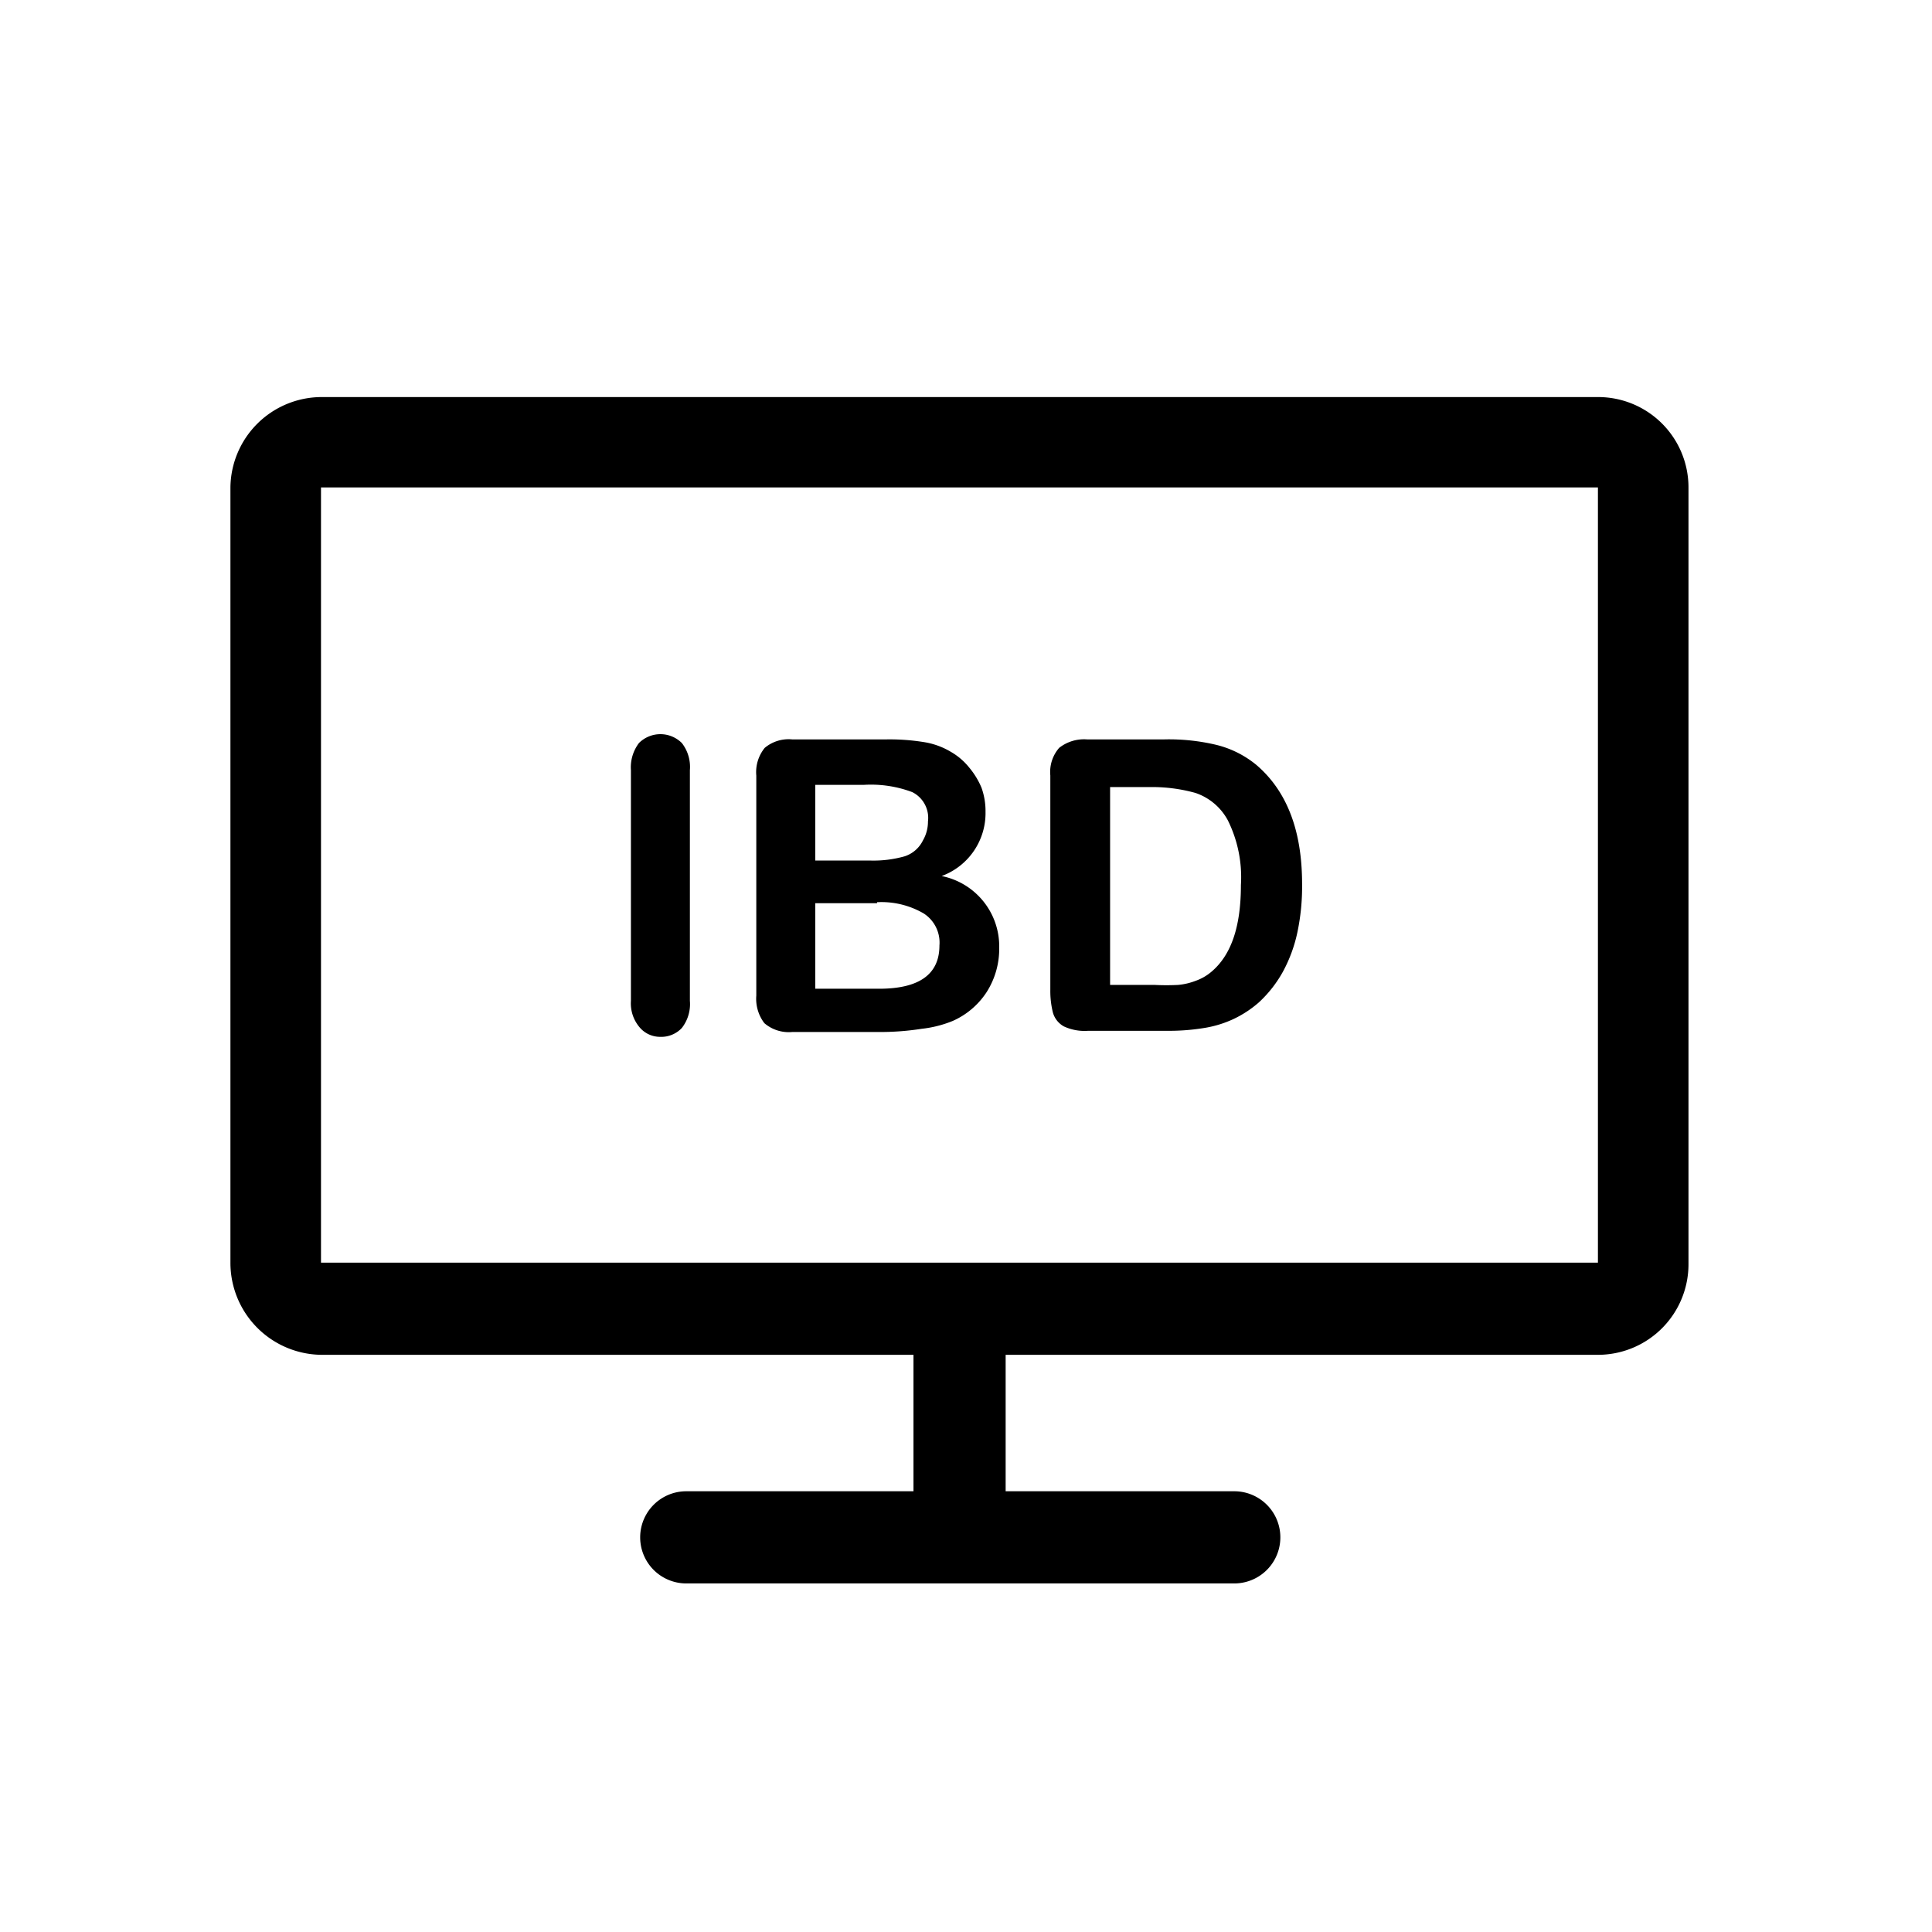
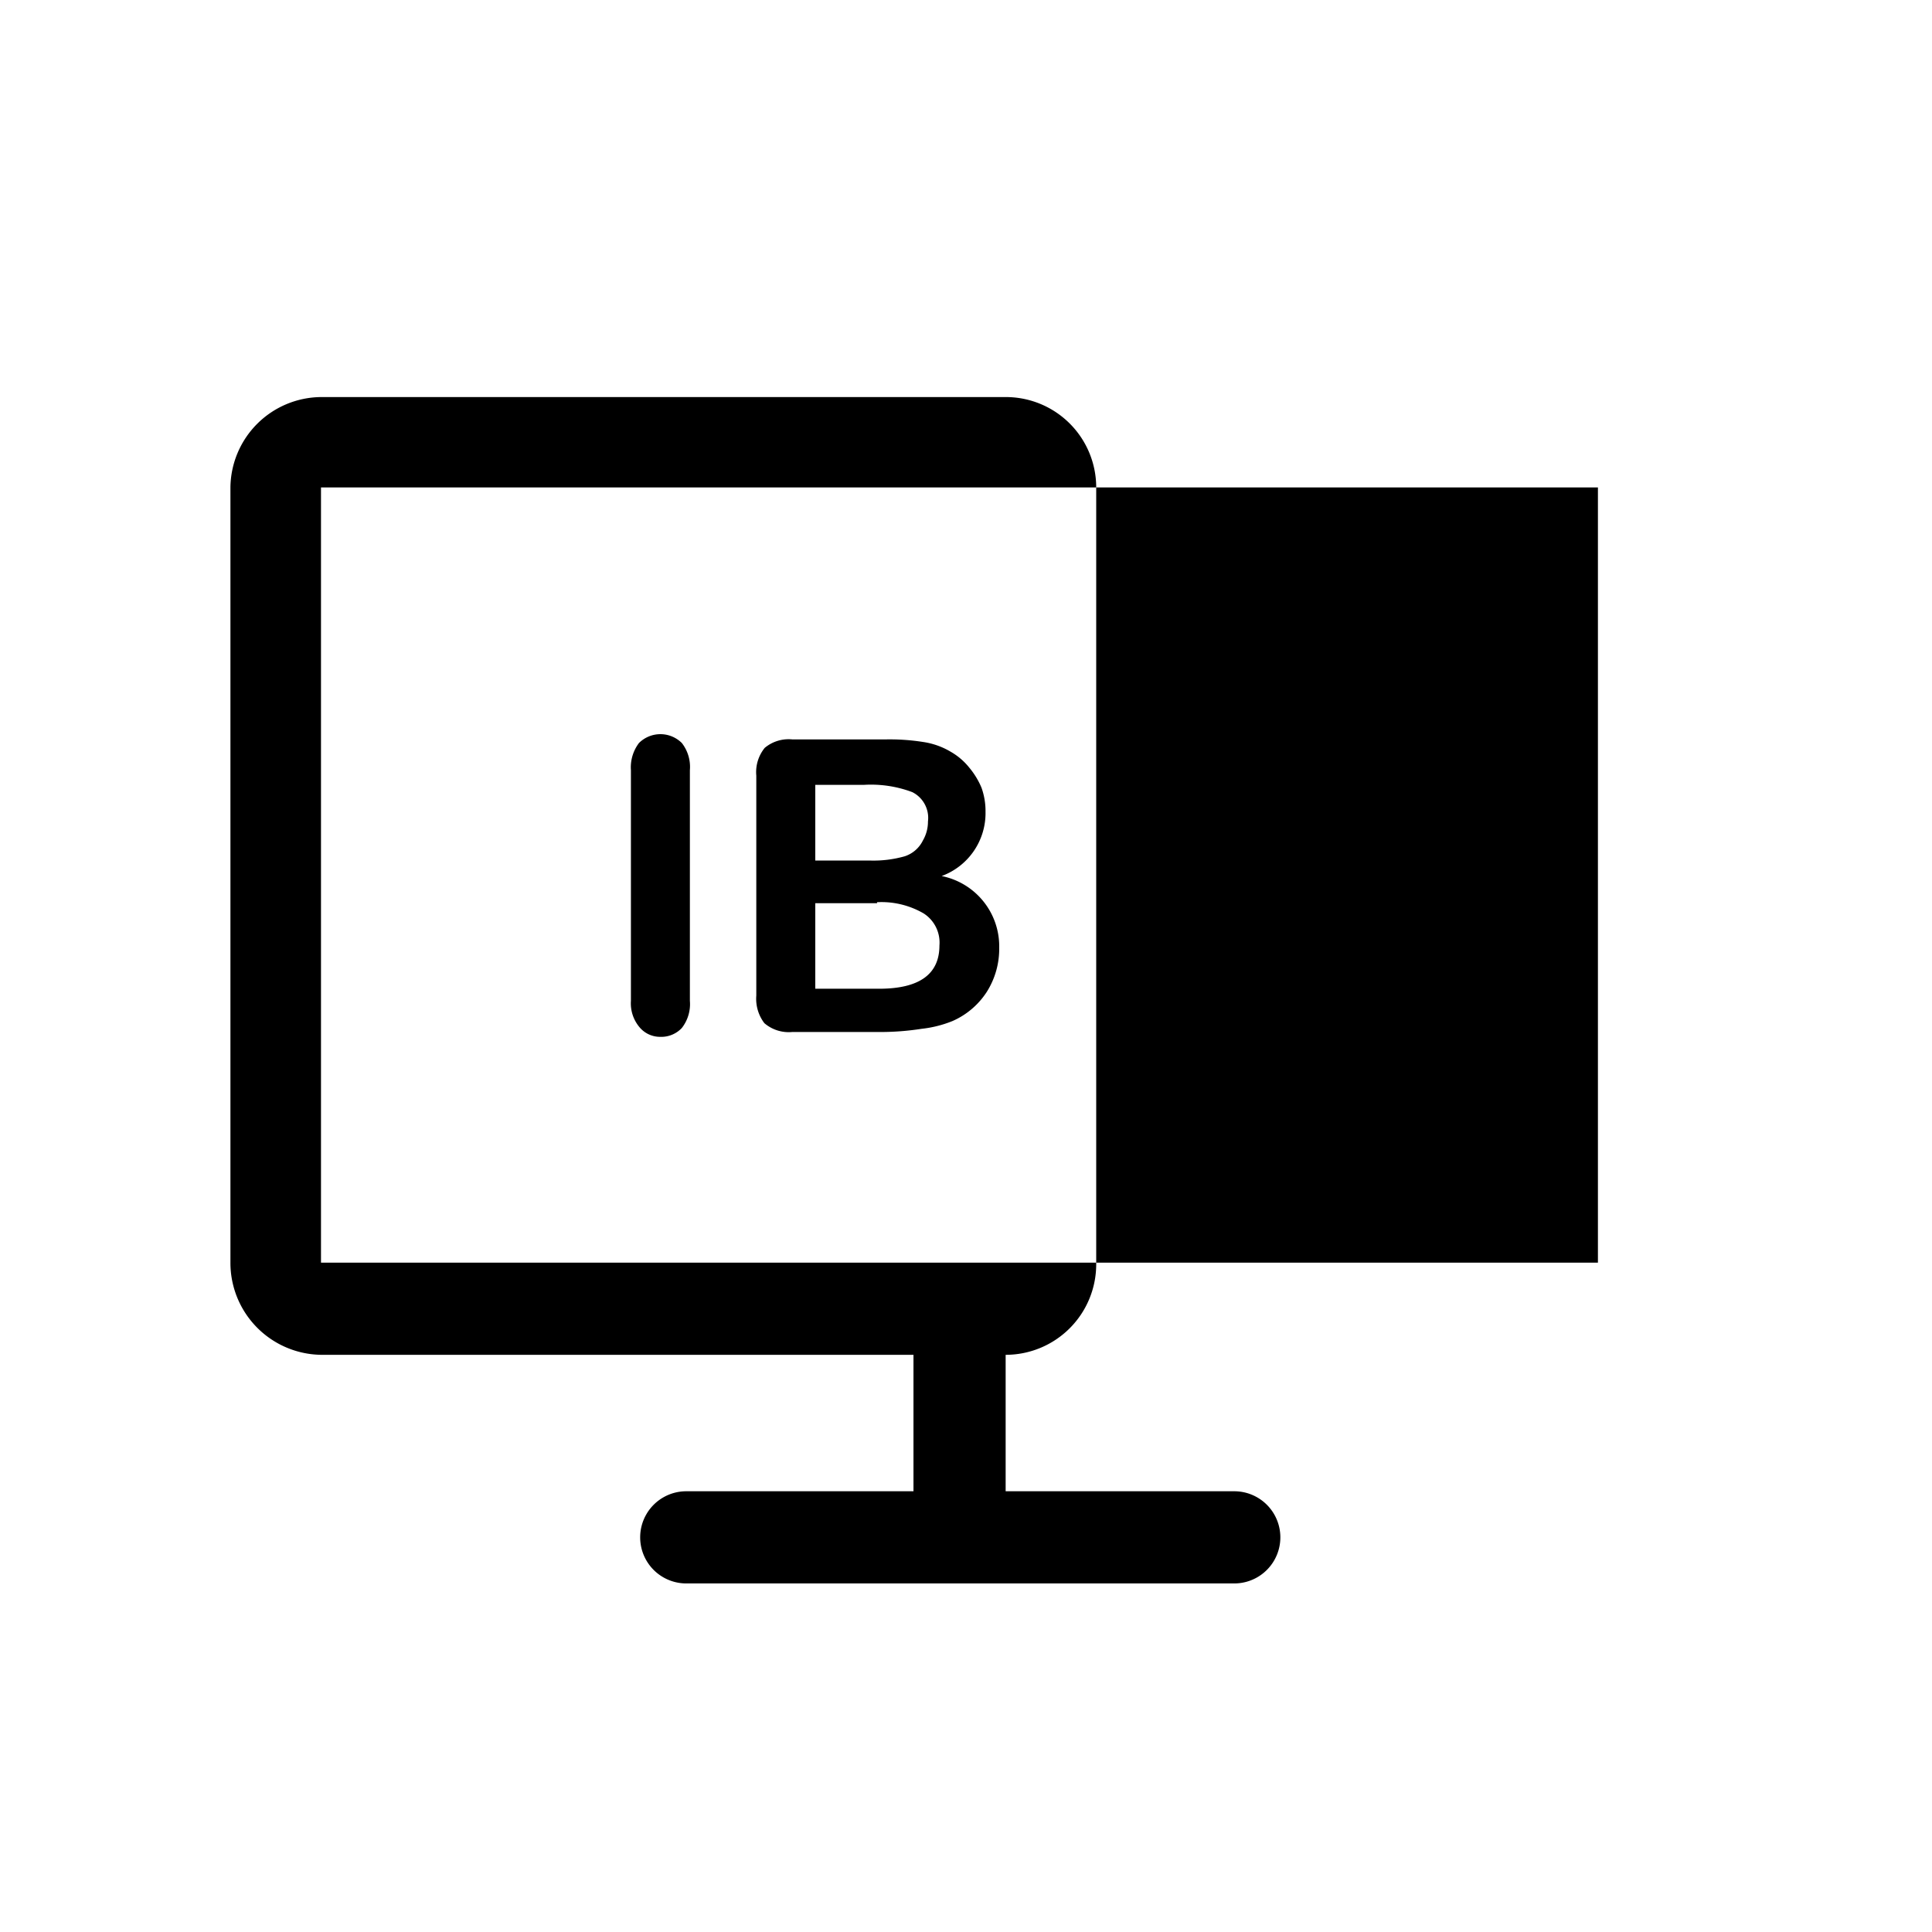
<svg xmlns="http://www.w3.org/2000/svg" id="e4bd8690-4e6c-4f77-b43f-e967aa6919fb" data-name="ff648a06-a337-4604-ad52-275e1983d56b" viewBox="0 0 95.5 96" width="30px" height="30px">
-   <path d="M15.7,67.32H45.14V74.1H33.85a2.29,2.29,0,1,0,0,4.58H61.08a2.29,2.29,0,0,0,0-4.58H49.72V67.32H79.15a4.5,4.5,0,0,0,4.5-4.5V24.22a4.49,4.49,0,0,0-4.5-4.49H15.7a4.54,4.54,0,0,0-4.5,4.49V62.74A4.57,4.57,0,0,0,15.7,67.32Zm0-43.1H79.15V62.74H15.7Z" />
+   <path d="M15.7,67.32H45.14V74.1H33.85a2.29,2.29,0,1,0,0,4.58H61.08a2.29,2.29,0,0,0,0-4.58H49.72V67.32a4.5,4.5,0,0,0,4.5-4.5V24.22a4.49,4.49,0,0,0-4.5-4.49H15.7a4.54,4.54,0,0,0-4.5,4.49V62.74A4.57,4.57,0,0,0,15.7,67.32Zm0-43.1H79.15V62.74H15.7Z" />
  <path d="M31.1,49.73V38.27a2,2,0,0,1,.4-1.35,1.51,1.51,0,0,1,2.13,0,1.93,1.93,0,0,1,.4,1.35V49.73a1.93,1.93,0,0,1-.4,1.35,1.4,1.4,0,0,1-1.07.44,1.33,1.33,0,0,1-1-.44A1.84,1.84,0,0,1,31.1,49.73Z" />
  <path d="M43.54,51.28H39.11a1.86,1.86,0,0,1-1.38-.44,2,2,0,0,1-.4-1.37V38.54a1.91,1.91,0,0,1,.42-1.38,1.85,1.85,0,0,1,1.36-.42h4.71a10.66,10.66,0,0,1,1.81.13,3.74,3.74,0,0,1,1.37.49,3.23,3.23,0,0,1,.91.78,3.89,3.89,0,0,1,.61,1,3.44,3.44,0,0,1,.2,1.2,3.33,3.33,0,0,1-2.18,3.19,3.56,3.56,0,0,1,2.86,3.56,4,4,0,0,1-.62,2.2,3.88,3.88,0,0,1-1.69,1.44,5.69,5.69,0,0,1-1.54.39A13.32,13.32,0,0,1,43.54,51.28ZM40.26,39v3.76H43a5.7,5.7,0,0,0,1.7-.21,1.54,1.54,0,0,0,.91-.79,1.86,1.86,0,0,0,.25-.94,1.43,1.43,0,0,0-.78-1.46A5.83,5.83,0,0,0,42.66,39Zm3.07,5.88H40.26v4.25h3.17c2,0,3-.72,3-2.15a1.72,1.72,0,0,0-.78-1.59A4.17,4.17,0,0,0,43.33,44.83Z" />
-   <path d="M53.76,36.74h3.85a10.18,10.18,0,0,1,2.57.27,5,5,0,0,1,2,1c1.52,1.3,2.27,3.27,2.27,5.91a11,11,0,0,1-.23,2.39,7.27,7.27,0,0,1-.71,1.95,6.06,6.06,0,0,1-1.21,1.55,5.4,5.4,0,0,1-1.29.84,5.49,5.49,0,0,1-1.49.44,10.78,10.78,0,0,1-1.8.13H53.82A2.44,2.44,0,0,1,52.61,51a1.14,1.14,0,0,1-.54-.68,4.41,4.41,0,0,1-.13-1.14V38.53a1.82,1.82,0,0,1,.44-1.37A2,2,0,0,1,53.76,36.74Zm1.15,2.34v9.86h2.22a11.46,11.46,0,0,0,1.16,0,3.22,3.22,0,0,0,.86-.2,2.46,2.46,0,0,0,.79-.45c1-.84,1.47-2.27,1.47-4.31a6.36,6.36,0,0,0-.65-3.22,2.87,2.87,0,0,0-1.61-1.36,8,8,0,0,0-2.29-.29h-2Z" />
</svg>